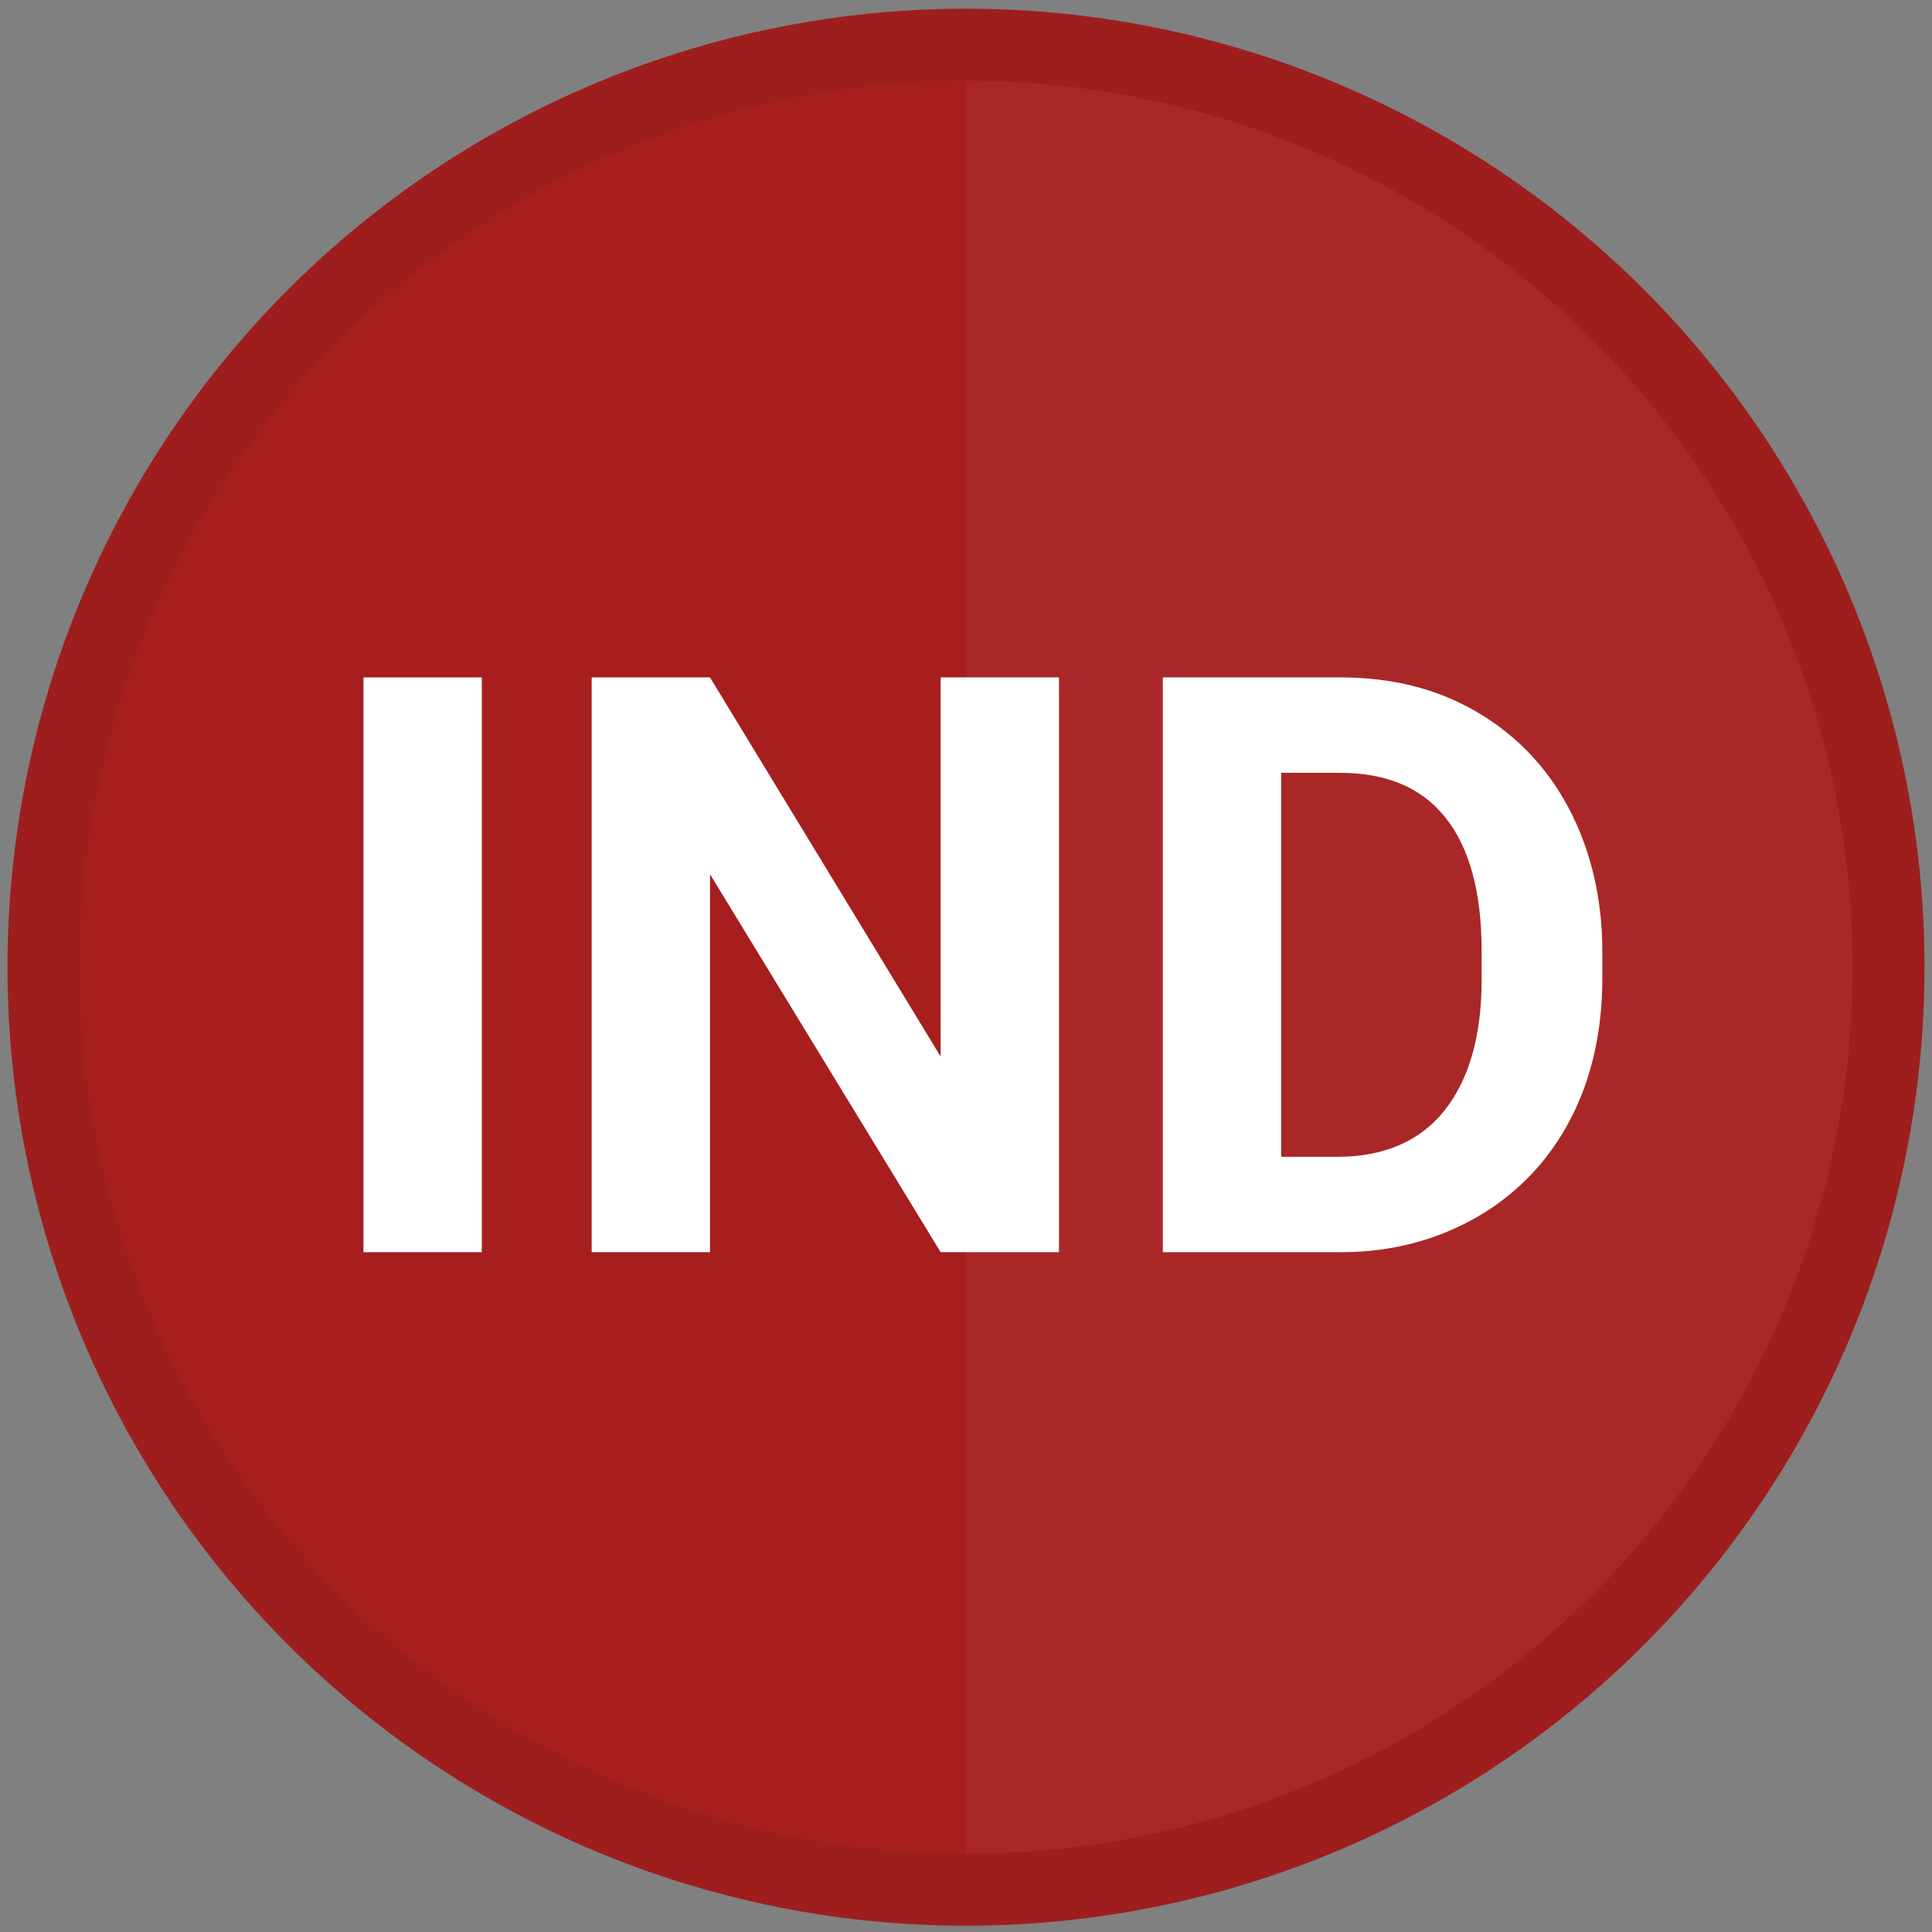
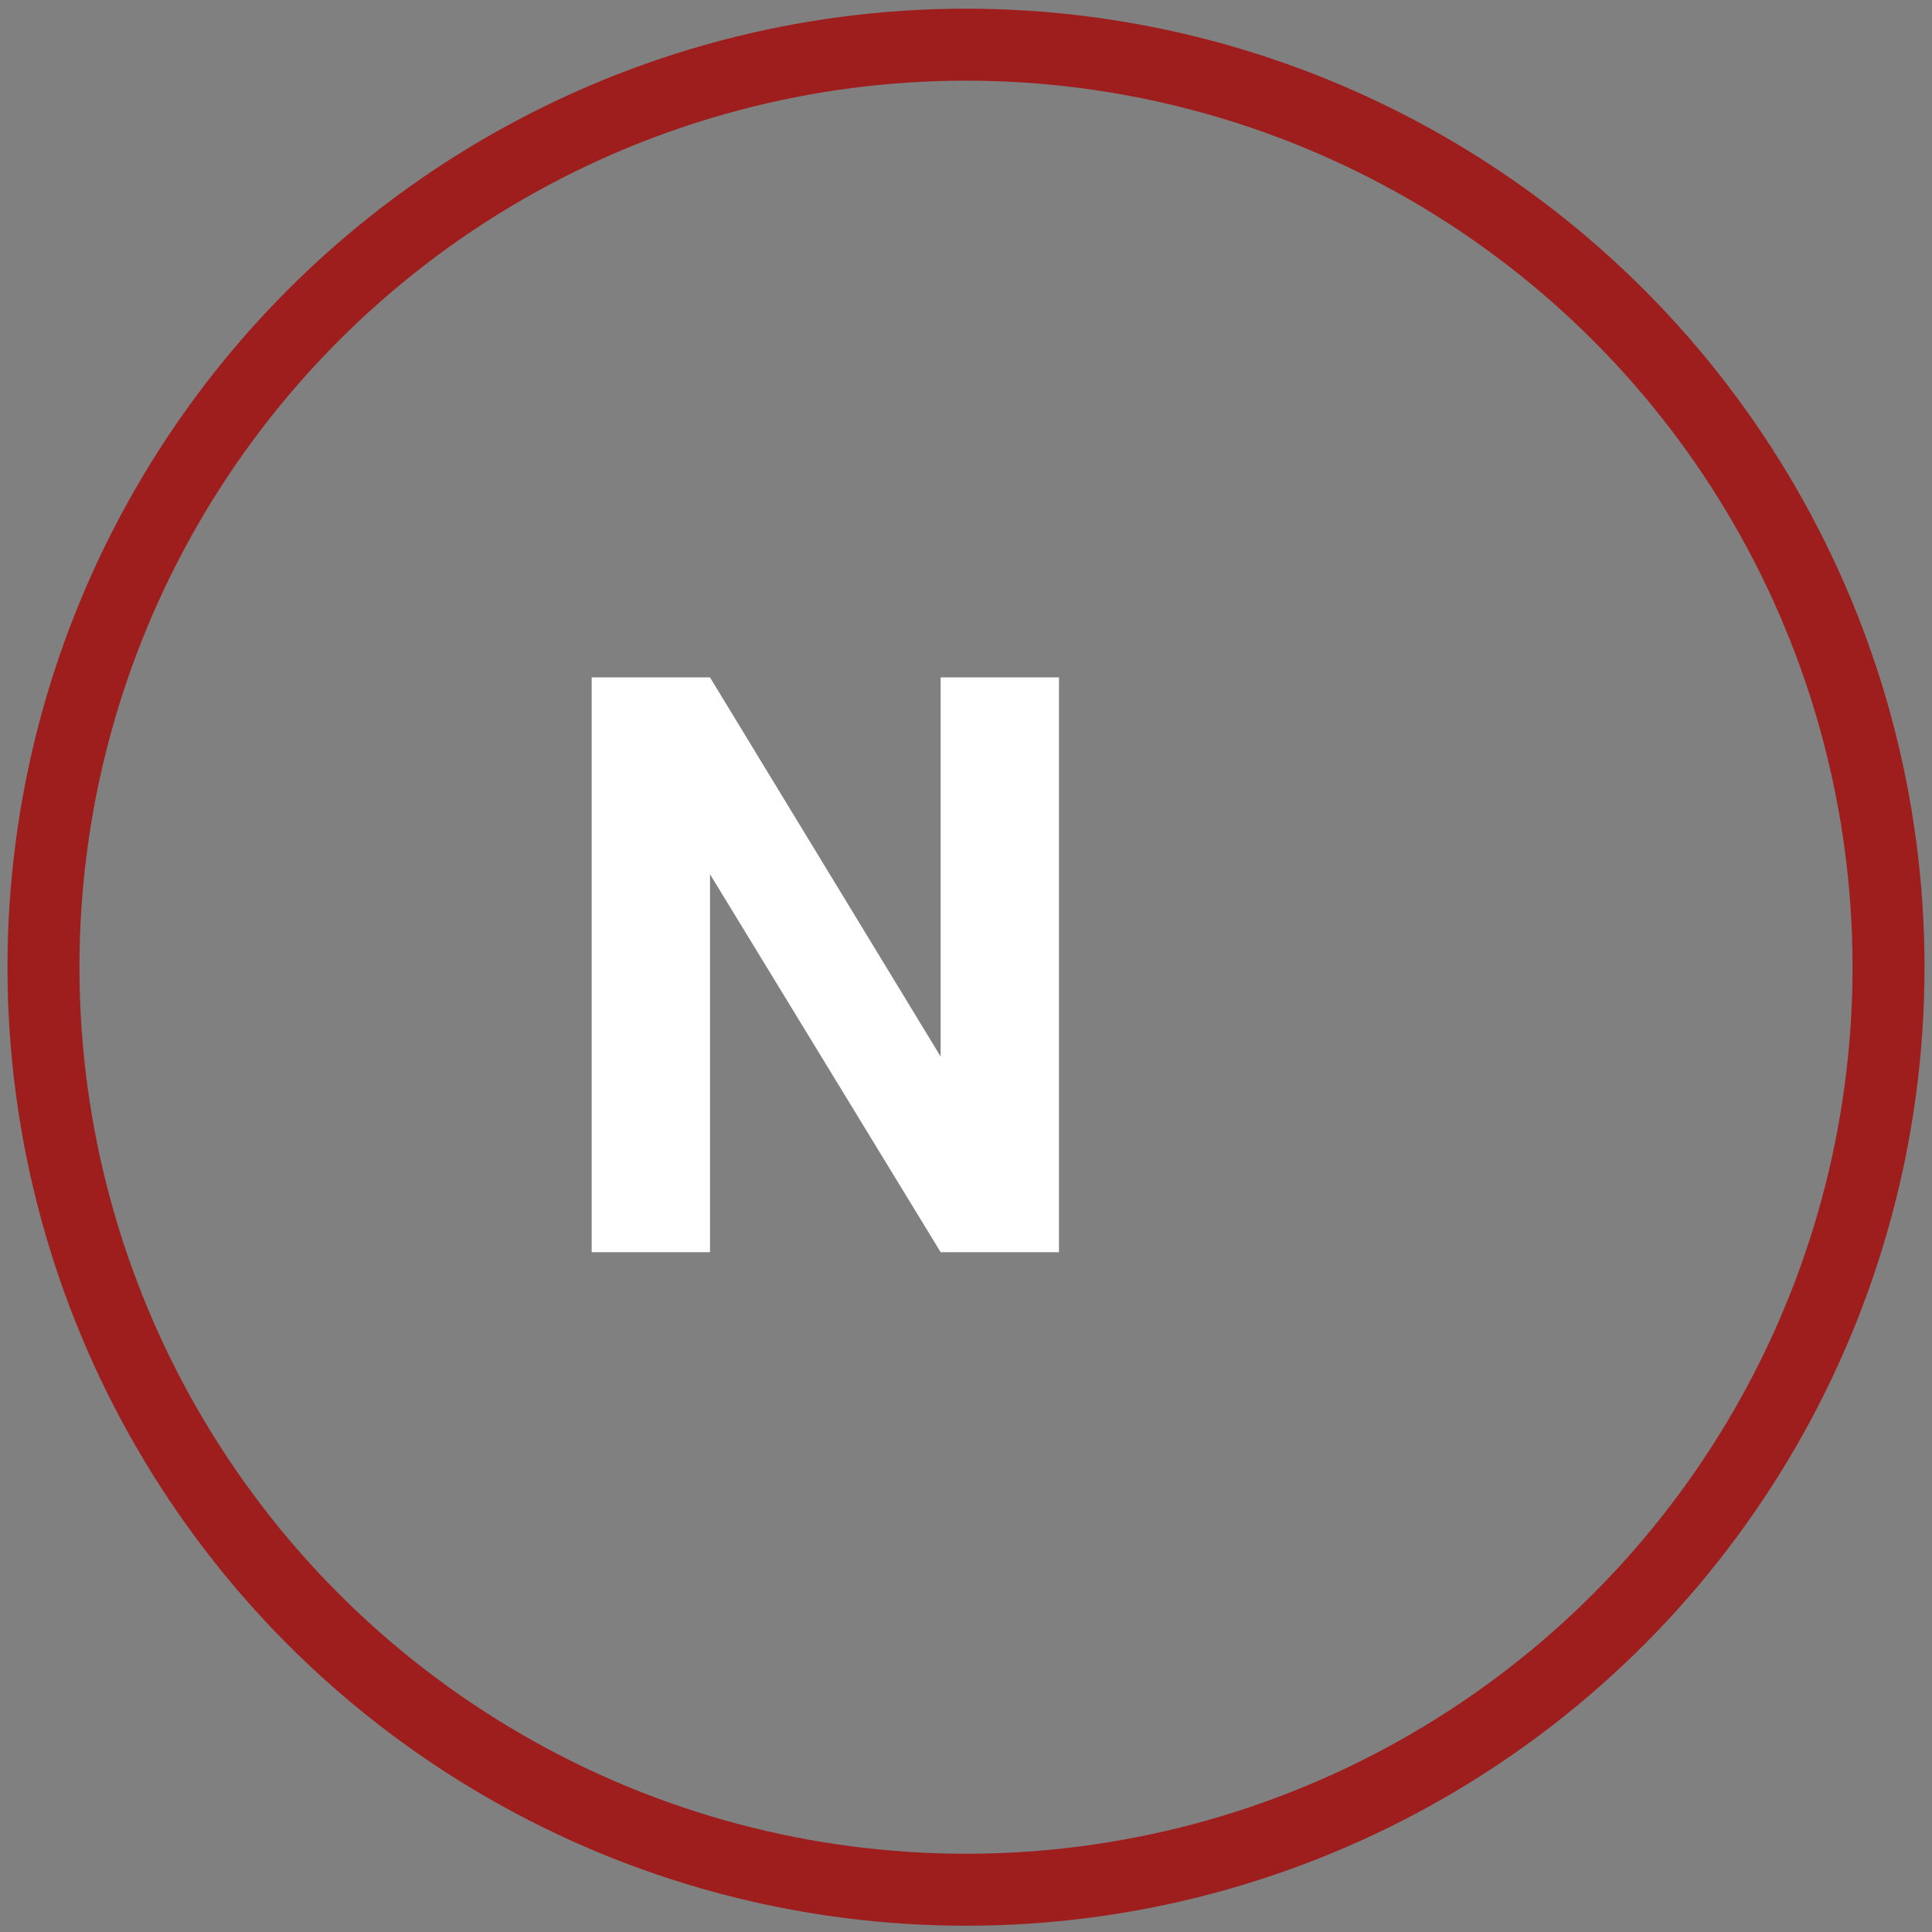
<svg xmlns="http://www.w3.org/2000/svg" version="1.1" id="Layer_1" x="0px" y="0px" viewBox="0 0 160 160" style="enable-background:new 0 0 160 160;" xml:space="preserve">
  <rect x="0" y="0" width="160" height="160" fill="#808080" stroke="none" />
  <style type="text/css">
	.st0{fill:#A61E1E;}
	.st1{opacity:0.64;fill:#AA2D2D;enable-background:new    ;}
	.st2{display:none;fill:none;stroke:#FFFFFF;stroke-width:4.037;stroke-miterlimit:10;}
	.st3{fill:none;stroke:#9E1E1E;stroke-width:5.961;stroke-miterlimit:10;}
	.st4{enable-background:new    ;}
	.st5{fill:#FFFFFF;}
</style>
-   <circle class="st0" cx="80" cy="80.1" r="75" />
-   <path class="st1" d="M80,5.1c41.4,0,75,33.6,75,75s-33.6,75-75,75C80,155.1,80,5.1,80,5.1z" />
  <circle class="st2" cx="80" cy="80.1" r="72.6" />
  <circle class="st3" cx="80" cy="80.1" r="76.4" />
  <g class="st4">
-     <path class="st5" d="M39.9,103.7h-9.8V56.1h9.8V103.7z" />
    <path class="st5" d="M87.7,103.7h-9.8L58.8,72.4v31.3H49V56.1h9.8l19.1,31.4V56.1h9.8C87.7,56.1,87.7,103.7,87.7,103.7z" />
-     <path class="st5" d="M96.3,103.7V56.1H111c4.2,0,7.9,0.9,11.2,2.8c3.3,1.9,5.9,4.6,7.7,8c1.8,3.4,2.8,7.4,2.8,11.9V81   c0,4.4-0.9,8.4-2.7,11.8s-4.4,6.1-7.7,8s-7.1,2.9-11.2,2.9C111.1,103.7,96.3,103.7,96.3,103.7z M106.1,64v31.8h4.7   c3.8,0,6.8-1.3,8.8-3.8s3.1-6.1,3.1-10.8v-2.5c0-4.8-1-8.5-3-11s-4.9-3.7-8.8-3.7C110.9,64,106.1,64,106.1,64z" />
  </g>
</svg>